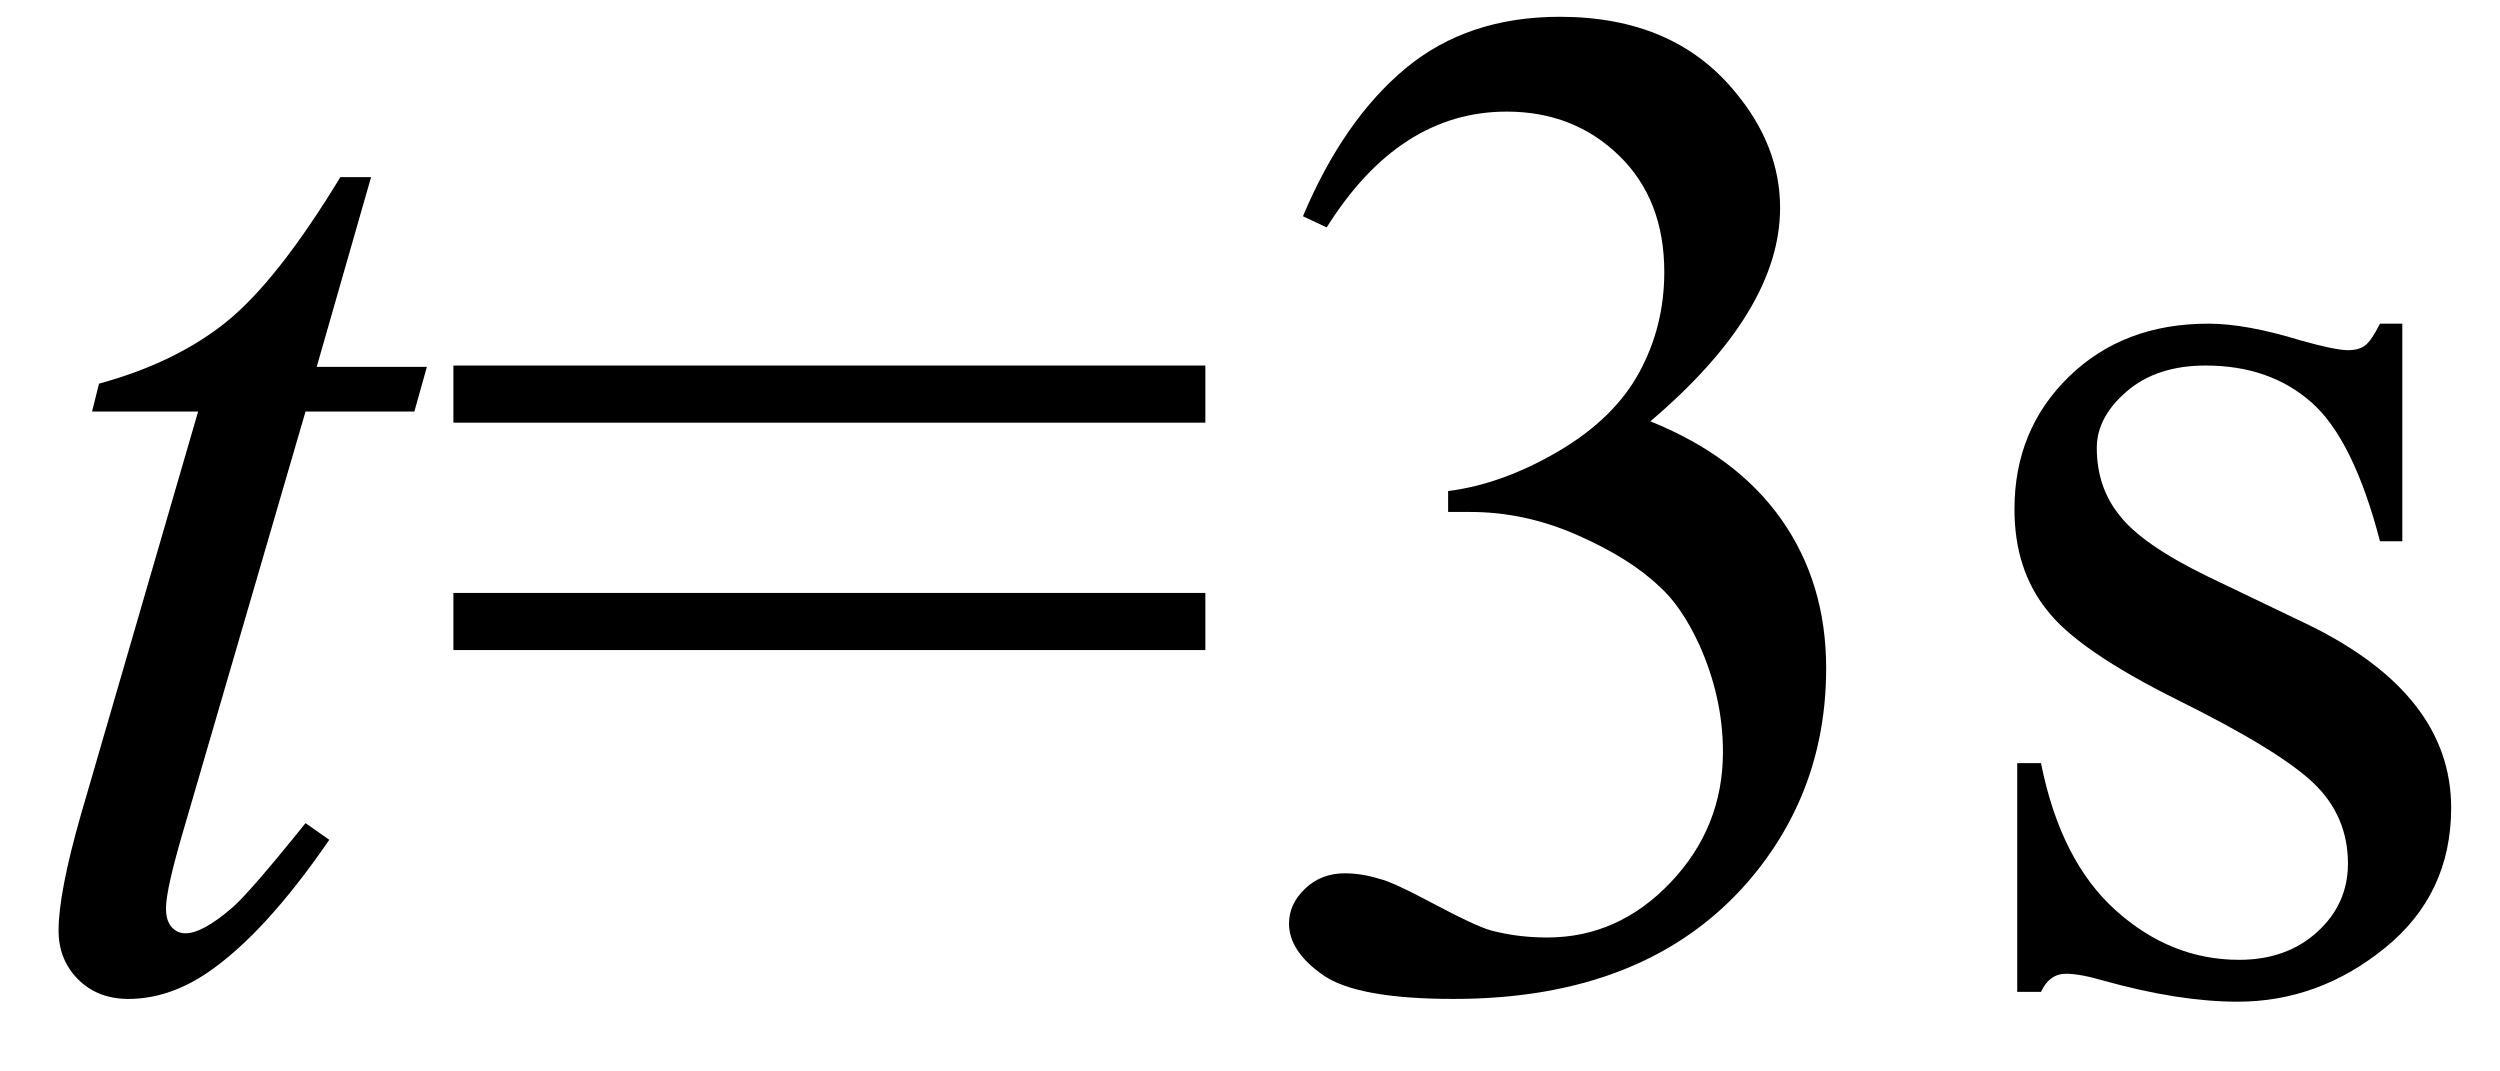
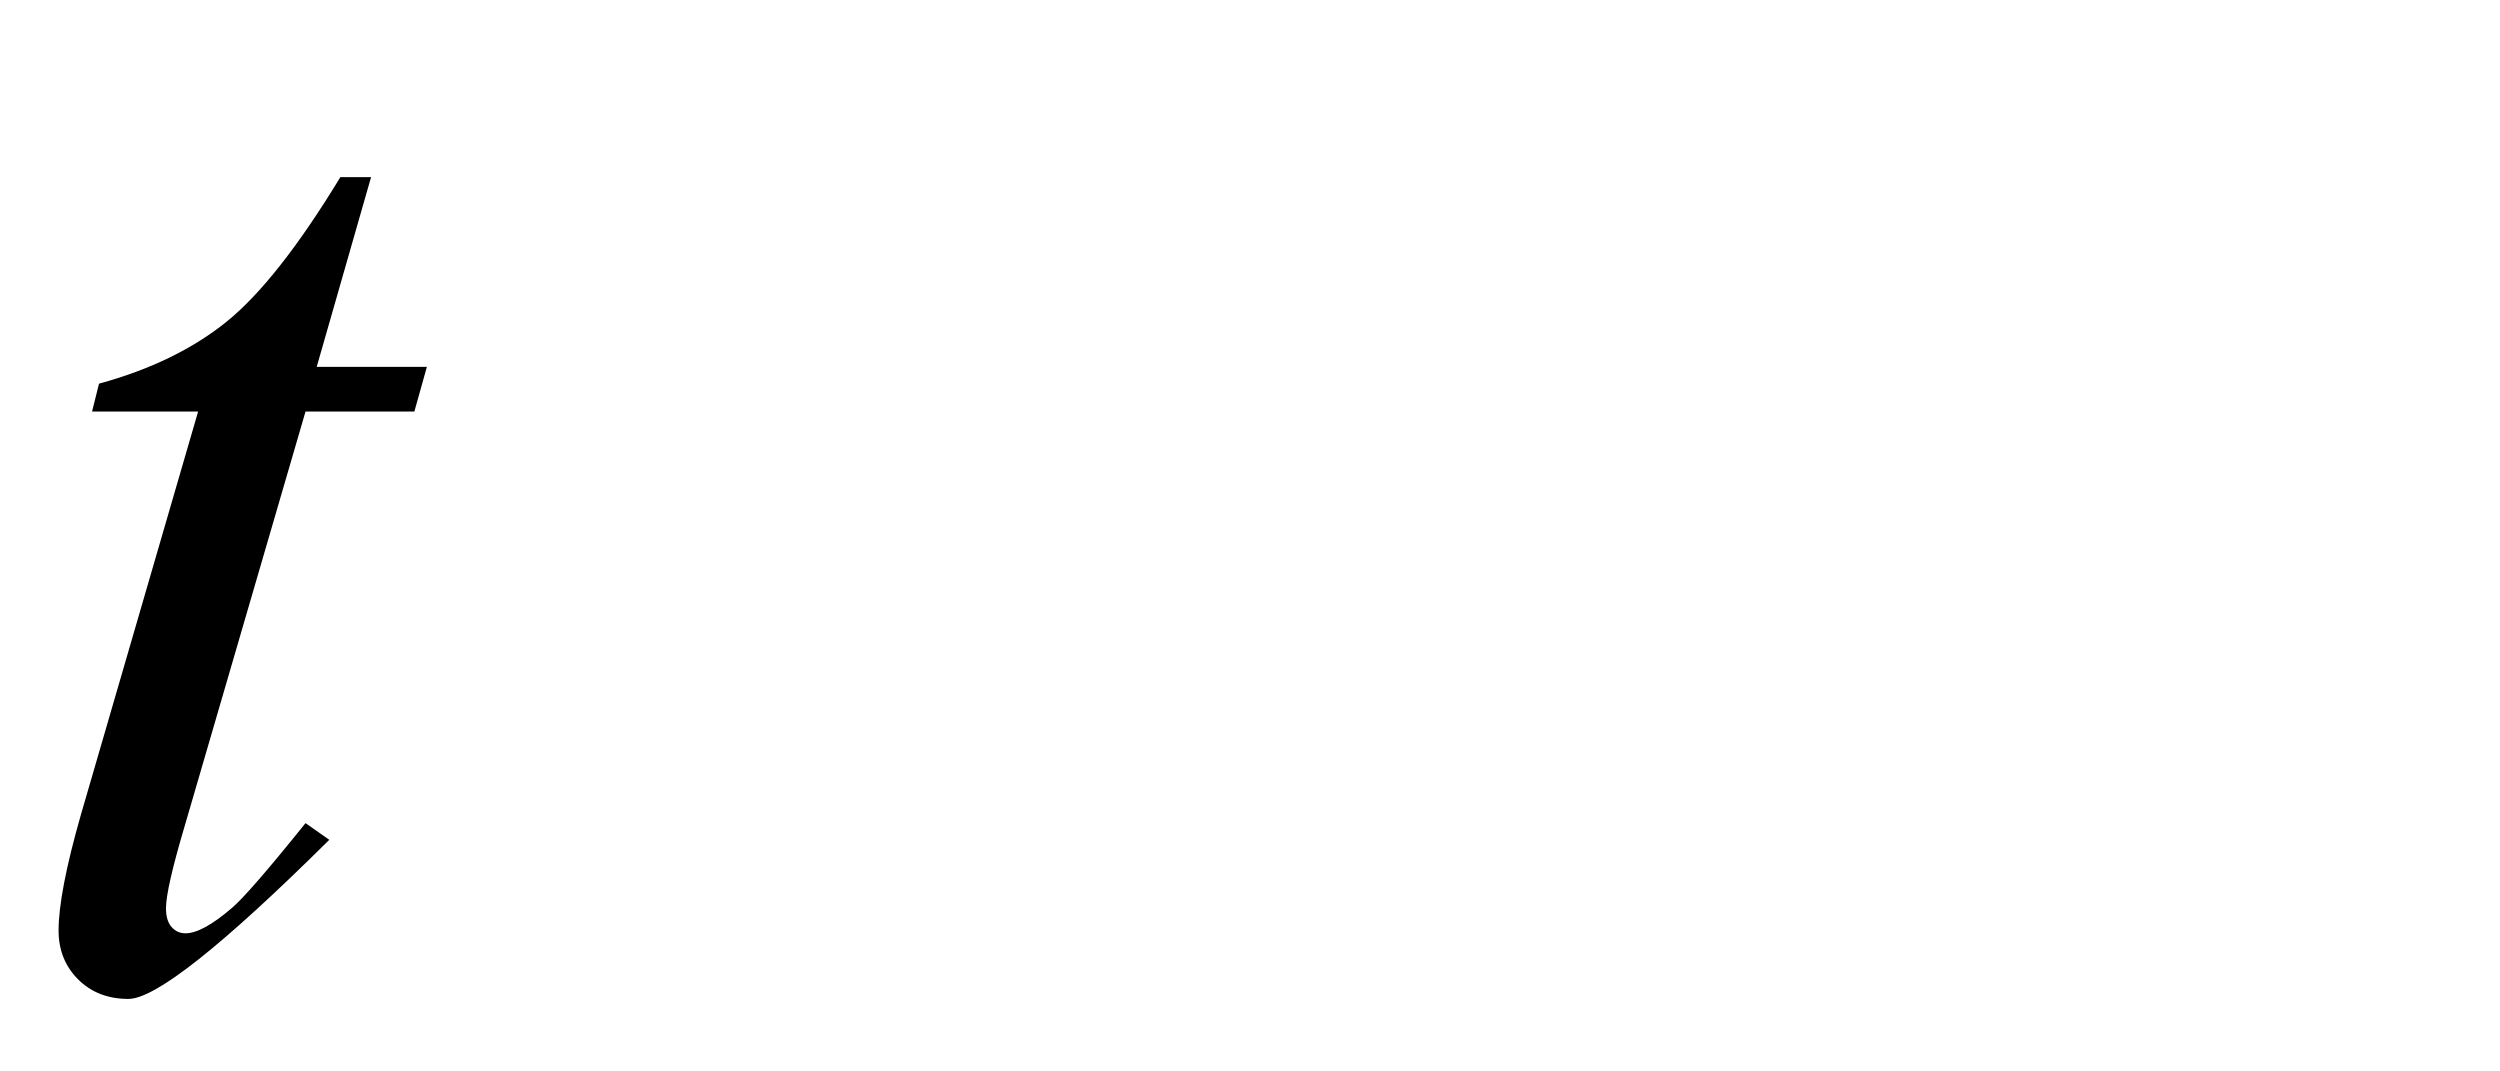
<svg xmlns="http://www.w3.org/2000/svg" stroke-dasharray="none" shape-rendering="auto" font-family="'Dialog'" width="28" text-rendering="auto" fill-opacity="1" contentScriptType="text/ecmascript" color-interpolation="auto" color-rendering="auto" preserveAspectRatio="xMidYMid meet" font-size="12" fill="black" stroke="black" image-rendering="auto" stroke-miterlimit="10" zoomAndPan="magnify" version="1.0" stroke-linecap="square" stroke-linejoin="miter" contentStyleType="text/css" font-style="normal" height="12" stroke-width="1" stroke-dashoffset="0" font-weight="normal" stroke-opacity="1">
  <defs id="genericDefs" />
  <g>
    <g text-rendering="optimizeLegibility" transform="translate(0,11)" color-rendering="optimizeQuality" color-interpolation="linearRGB" image-rendering="optimizeQuality">
-       <path d="M4.156 -9.016 L3.547 -6.891 L4.781 -6.891 L4.641 -6.391 L3.422 -6.391 L2.078 -1.781 Q1.859 -1.047 1.859 -0.828 Q1.859 -0.688 1.922 -0.617 Q1.984 -0.547 2.078 -0.547 Q2.266 -0.547 2.594 -0.828 Q2.781 -0.984 3.422 -1.781 L3.688 -1.594 Q2.969 -0.547 2.328 -0.109 Q1.891 0.188 1.438 0.188 Q1.094 0.188 0.875 -0.031 Q0.656 -0.25 0.656 -0.578 Q0.656 -1 0.906 -1.875 L2.219 -6.391 L1.031 -6.391 L1.109 -6.703 Q1.969 -6.938 2.539 -7.398 Q3.109 -7.859 3.812 -9.016 L4.156 -9.016 Z" stroke="none" />
+       <path d="M4.156 -9.016 L3.547 -6.891 L4.781 -6.891 L4.641 -6.391 L3.422 -6.391 L2.078 -1.781 Q1.859 -1.047 1.859 -0.828 Q1.859 -0.688 1.922 -0.617 Q1.984 -0.547 2.078 -0.547 Q2.266 -0.547 2.594 -0.828 Q2.781 -0.984 3.422 -1.781 L3.688 -1.594 Q1.891 0.188 1.438 0.188 Q1.094 0.188 0.875 -0.031 Q0.656 -0.25 0.656 -0.578 Q0.656 -1 0.906 -1.875 L2.219 -6.391 L1.031 -6.391 L1.109 -6.703 Q1.969 -6.938 2.539 -7.398 Q3.109 -7.859 3.812 -9.016 L4.156 -9.016 Z" stroke="none" />
    </g>
    <g text-rendering="optimizeLegibility" transform="translate(4.781,11)" color-rendering="optimizeQuality" color-interpolation="linearRGB" image-rendering="optimizeQuality">
-       <path d="M0.297 -6.906 L8.719 -6.906 L8.719 -6.266 L0.297 -6.266 L0.297 -6.906 ZM0.297 -4.359 L8.719 -4.359 L8.719 -3.719 L0.297 -3.719 L0.297 -4.359 ZM9.812 -8.578 Q10.266 -9.656 10.961 -10.234 Q11.656 -10.812 12.688 -10.812 Q13.953 -10.812 14.641 -9.984 Q15.156 -9.375 15.156 -8.672 Q15.156 -7.516 13.703 -6.281 Q14.672 -5.891 15.172 -5.18 Q15.672 -4.469 15.672 -3.516 Q15.672 -2.141 14.797 -1.125 Q13.656 0.188 11.5 0.188 Q10.422 0.188 10.039 -0.078 Q9.656 -0.344 9.656 -0.656 Q9.656 -0.875 9.836 -1.047 Q10.016 -1.219 10.281 -1.219 Q10.469 -1.219 10.672 -1.156 Q10.812 -1.125 11.281 -0.875 Q11.75 -0.625 11.922 -0.578 Q12.219 -0.5 12.547 -0.5 Q13.344 -0.5 13.93 -1.117 Q14.516 -1.734 14.516 -2.578 Q14.516 -3.188 14.25 -3.781 Q14.047 -4.219 13.797 -4.438 Q13.469 -4.75 12.883 -5.008 Q12.297 -5.266 11.688 -5.266 L11.438 -5.266 L11.438 -5.5 Q12.047 -5.578 12.672 -5.945 Q13.297 -6.312 13.578 -6.828 Q13.859 -7.344 13.859 -7.953 Q13.859 -8.766 13.352 -9.258 Q12.844 -9.75 12.094 -9.75 Q10.891 -9.75 10.078 -8.453 L9.812 -8.578 ZM22.125 -7.375 L22.125 -4.938 L21.875 -4.938 Q21.578 -6.078 21.109 -6.492 Q20.641 -6.906 19.922 -6.906 Q19.375 -6.906 19.039 -6.617 Q18.703 -6.328 18.703 -5.984 Q18.703 -5.547 18.953 -5.234 Q19.203 -4.906 19.938 -4.547 L21.078 -4 Q22.672 -3.219 22.672 -1.953 Q22.672 -0.984 21.93 -0.383 Q21.188 0.219 20.281 0.219 Q19.625 0.219 18.781 -0.016 Q18.516 -0.094 18.359 -0.094 Q18.172 -0.094 18.078 0.109 L17.812 0.109 L17.812 -2.453 L18.078 -2.453 Q18.297 -1.359 18.914 -0.805 Q19.531 -0.25 20.297 -0.25 Q20.828 -0.25 21.172 -0.562 Q21.516 -0.875 21.516 -1.328 Q21.516 -1.859 21.133 -2.227 Q20.75 -2.594 19.617 -3.156 Q18.484 -3.719 18.141 -4.172 Q17.781 -4.625 17.781 -5.297 Q17.781 -6.188 18.391 -6.781 Q19 -7.375 19.953 -7.375 Q20.375 -7.375 20.984 -7.188 Q21.375 -7.078 21.516 -7.078 Q21.641 -7.078 21.711 -7.133 Q21.781 -7.188 21.875 -7.375 L22.125 -7.375 Z" stroke="none" />
-     </g>
+       </g>
  </g>
</svg>